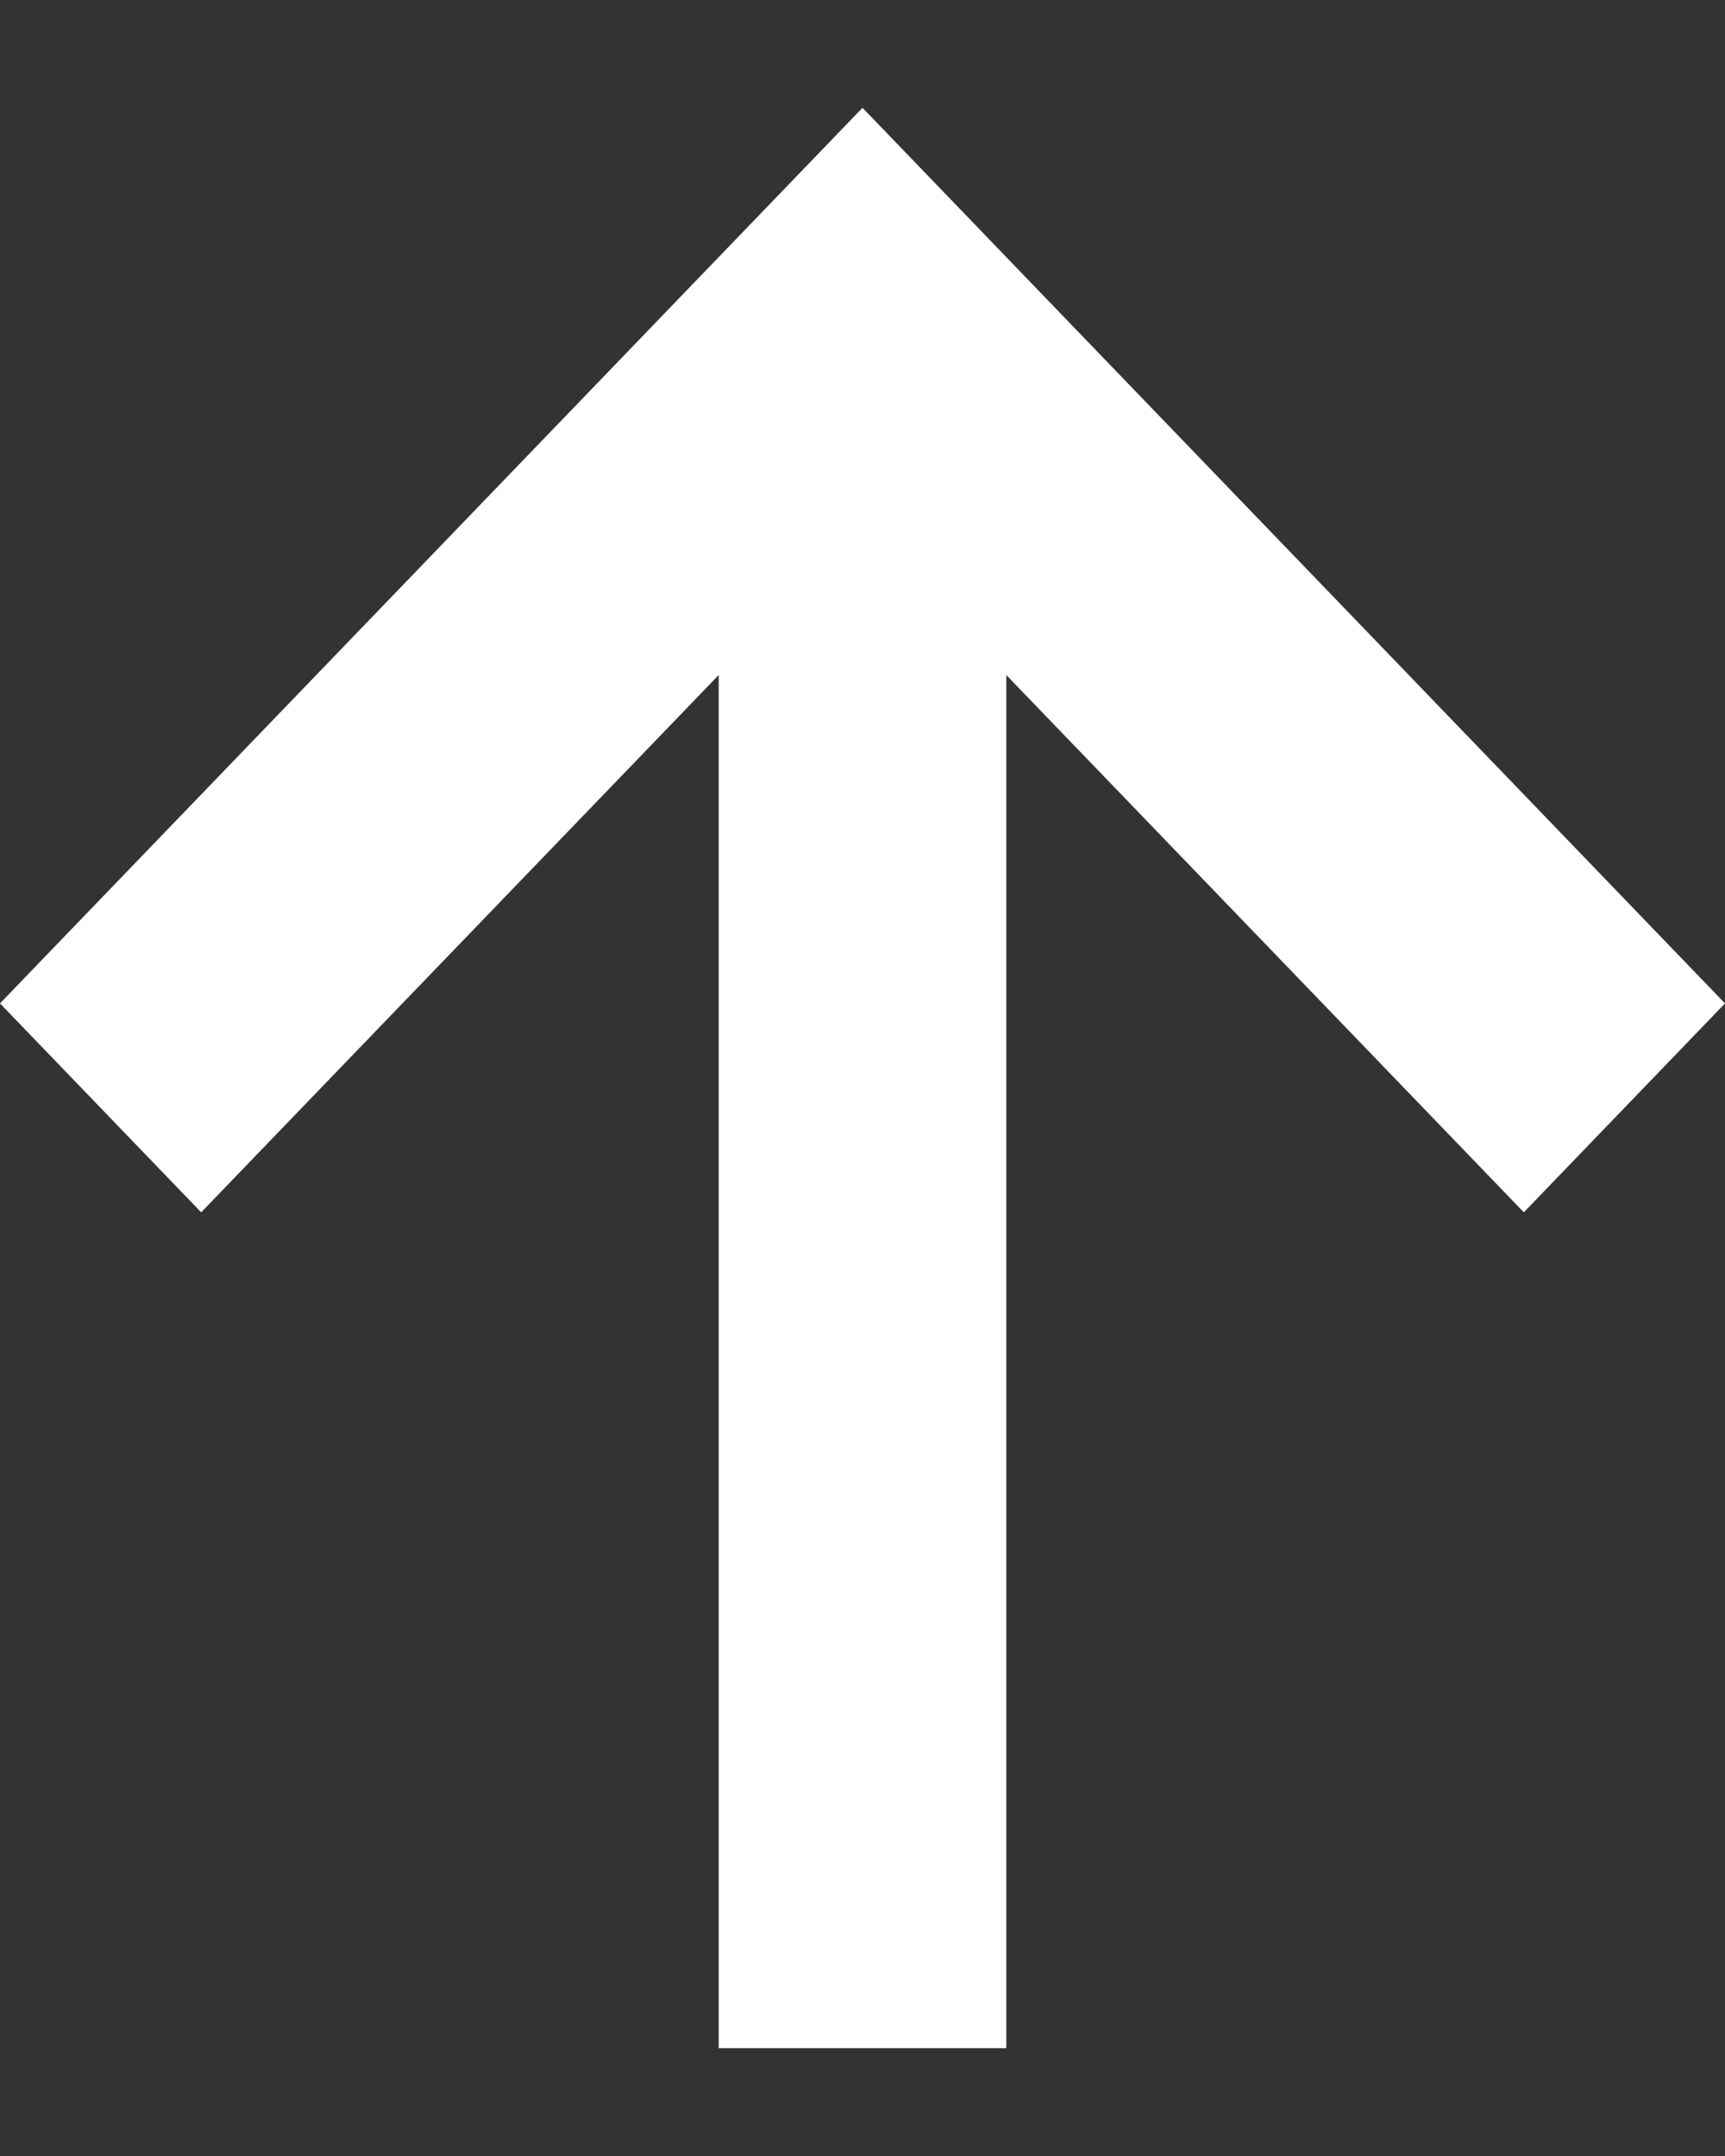
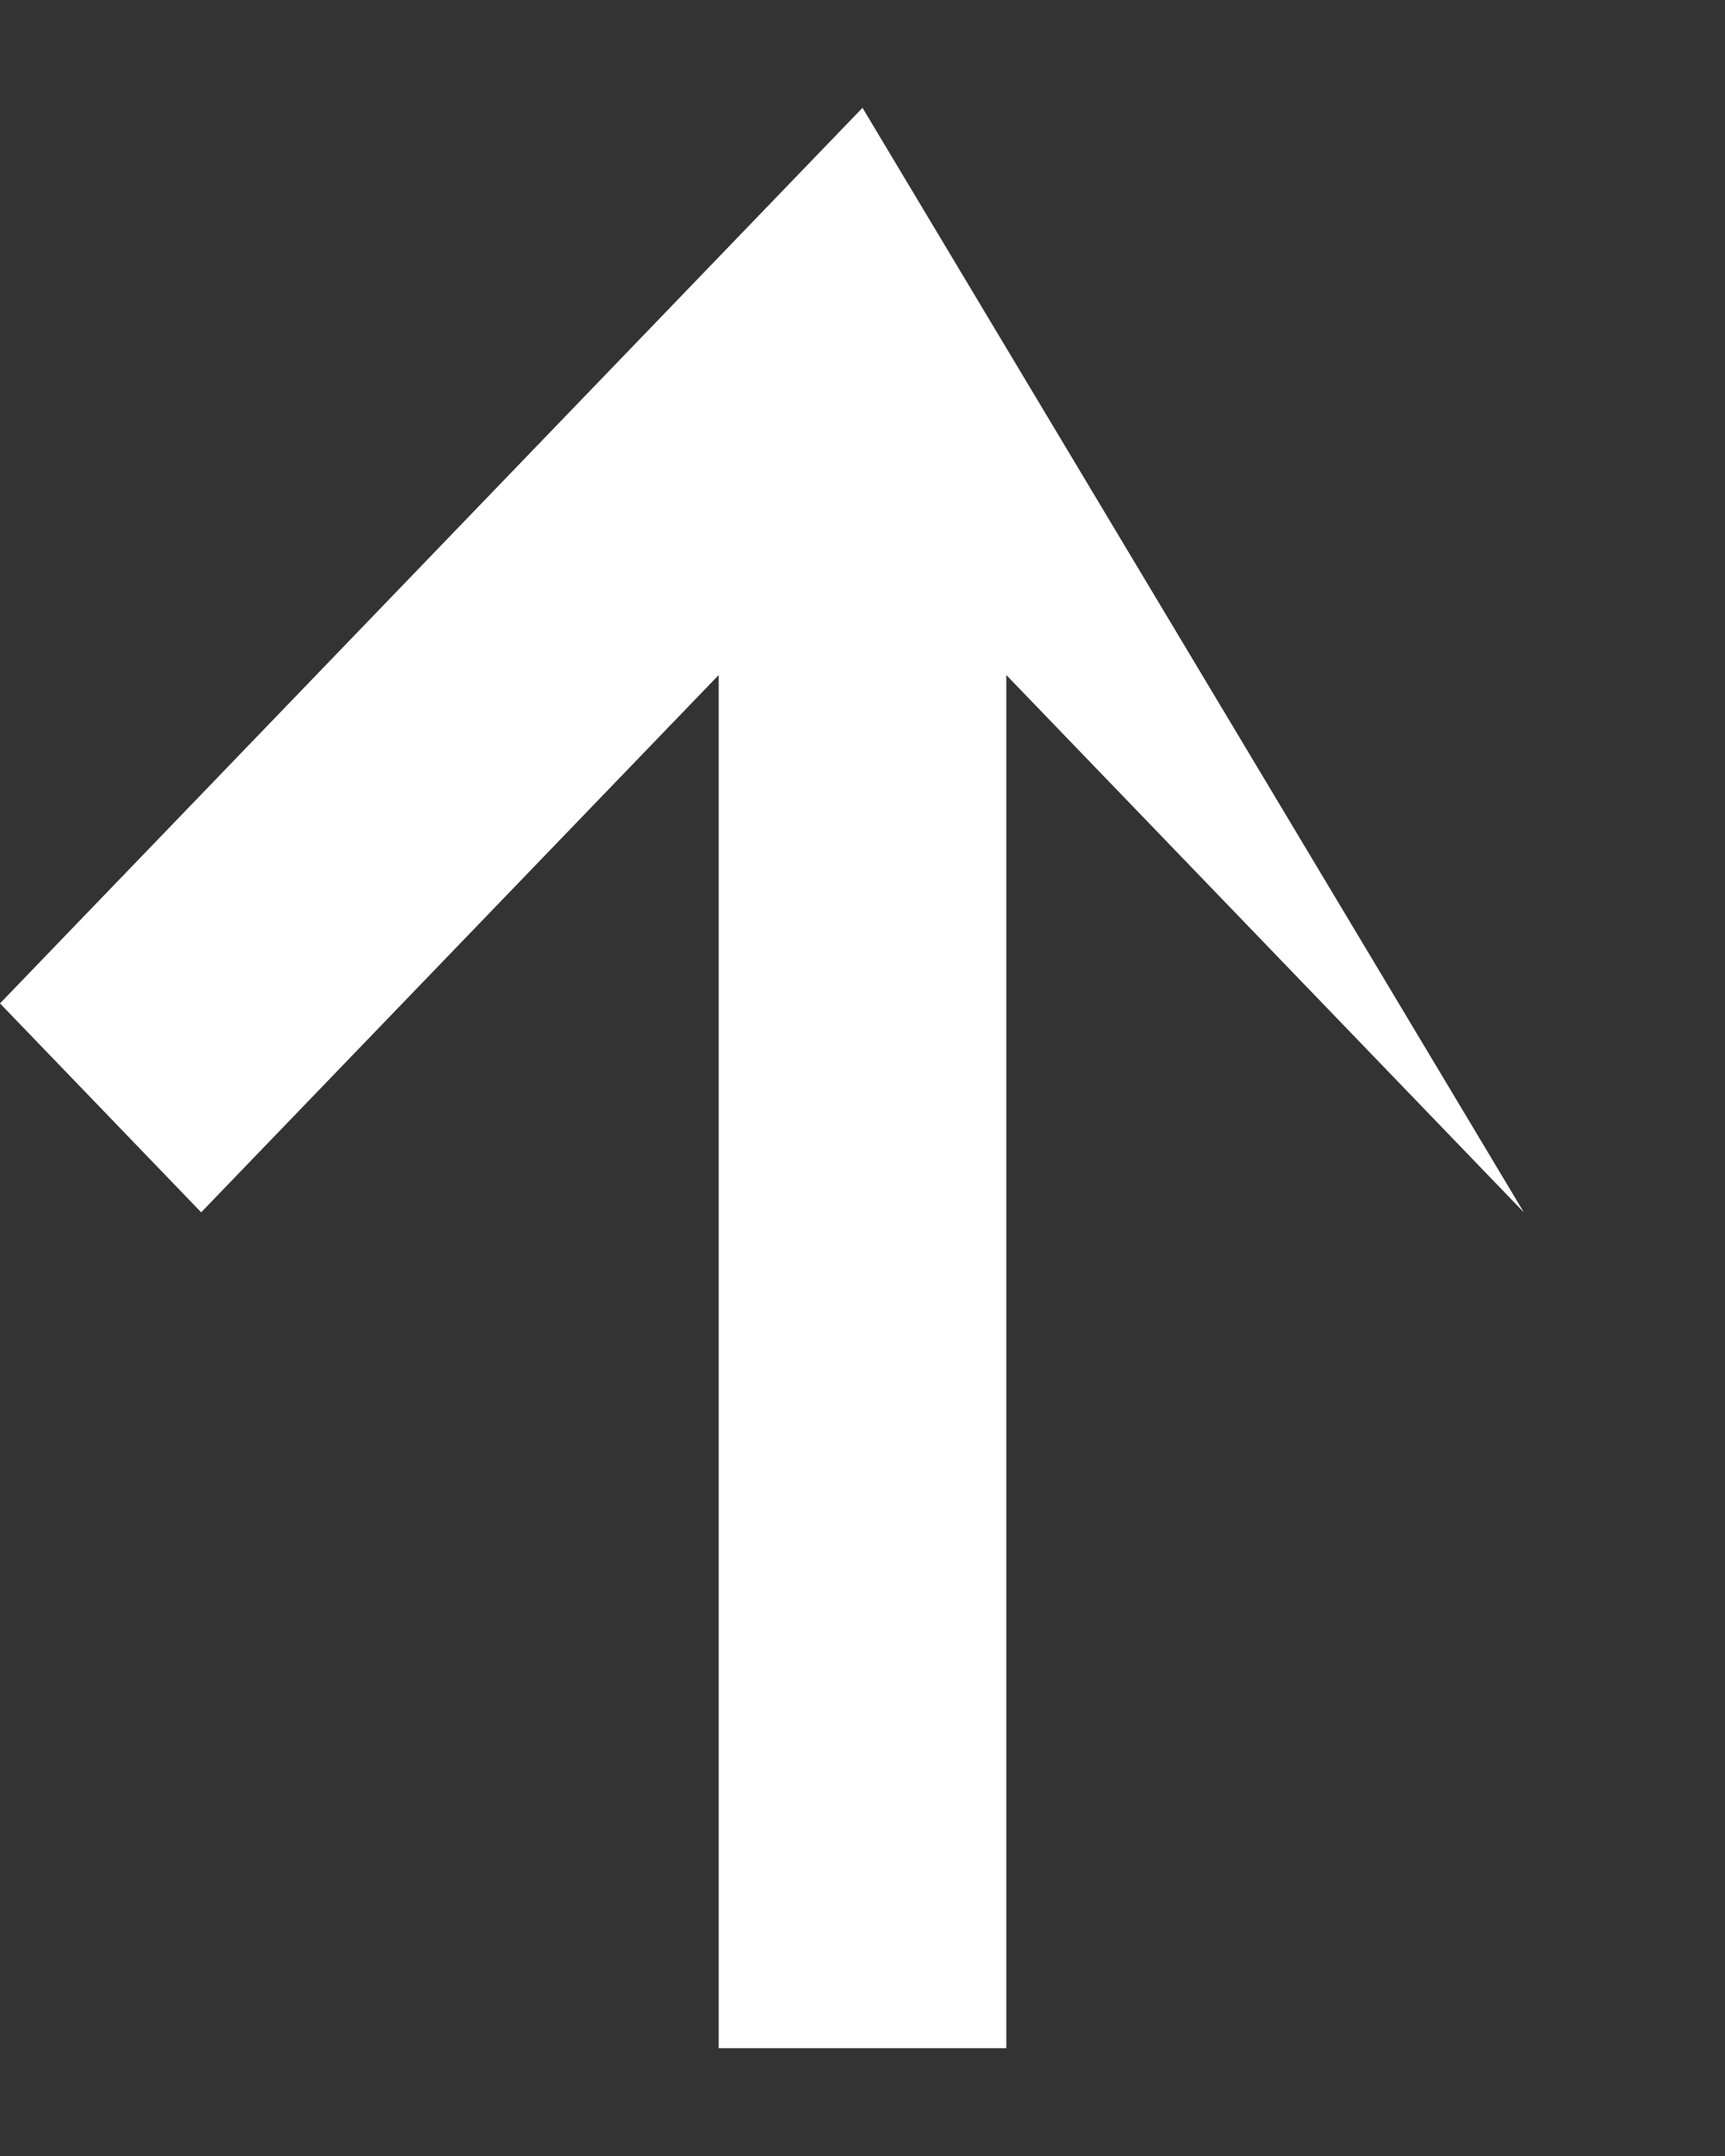
<svg xmlns="http://www.w3.org/2000/svg" width="8" height="10" viewBox="0 0 8 10" fill="none">
  <rect x="0" y="0" width="8" height="10" fill="#333333" stroke="none" />
-   <path d="M3.333 9.5L3.333 3.131L0.933 5.623L0 4.654L4 0.5L8 4.654L7.067 5.623L4.667 3.131L4.667 9.5H3.333Z" fill="white" />
+   <path d="M3.333 9.5L3.333 3.131L0.933 5.623L0 4.654L4 0.5L7.067 5.623L4.667 3.131L4.667 9.5H3.333Z" fill="white" />
</svg>